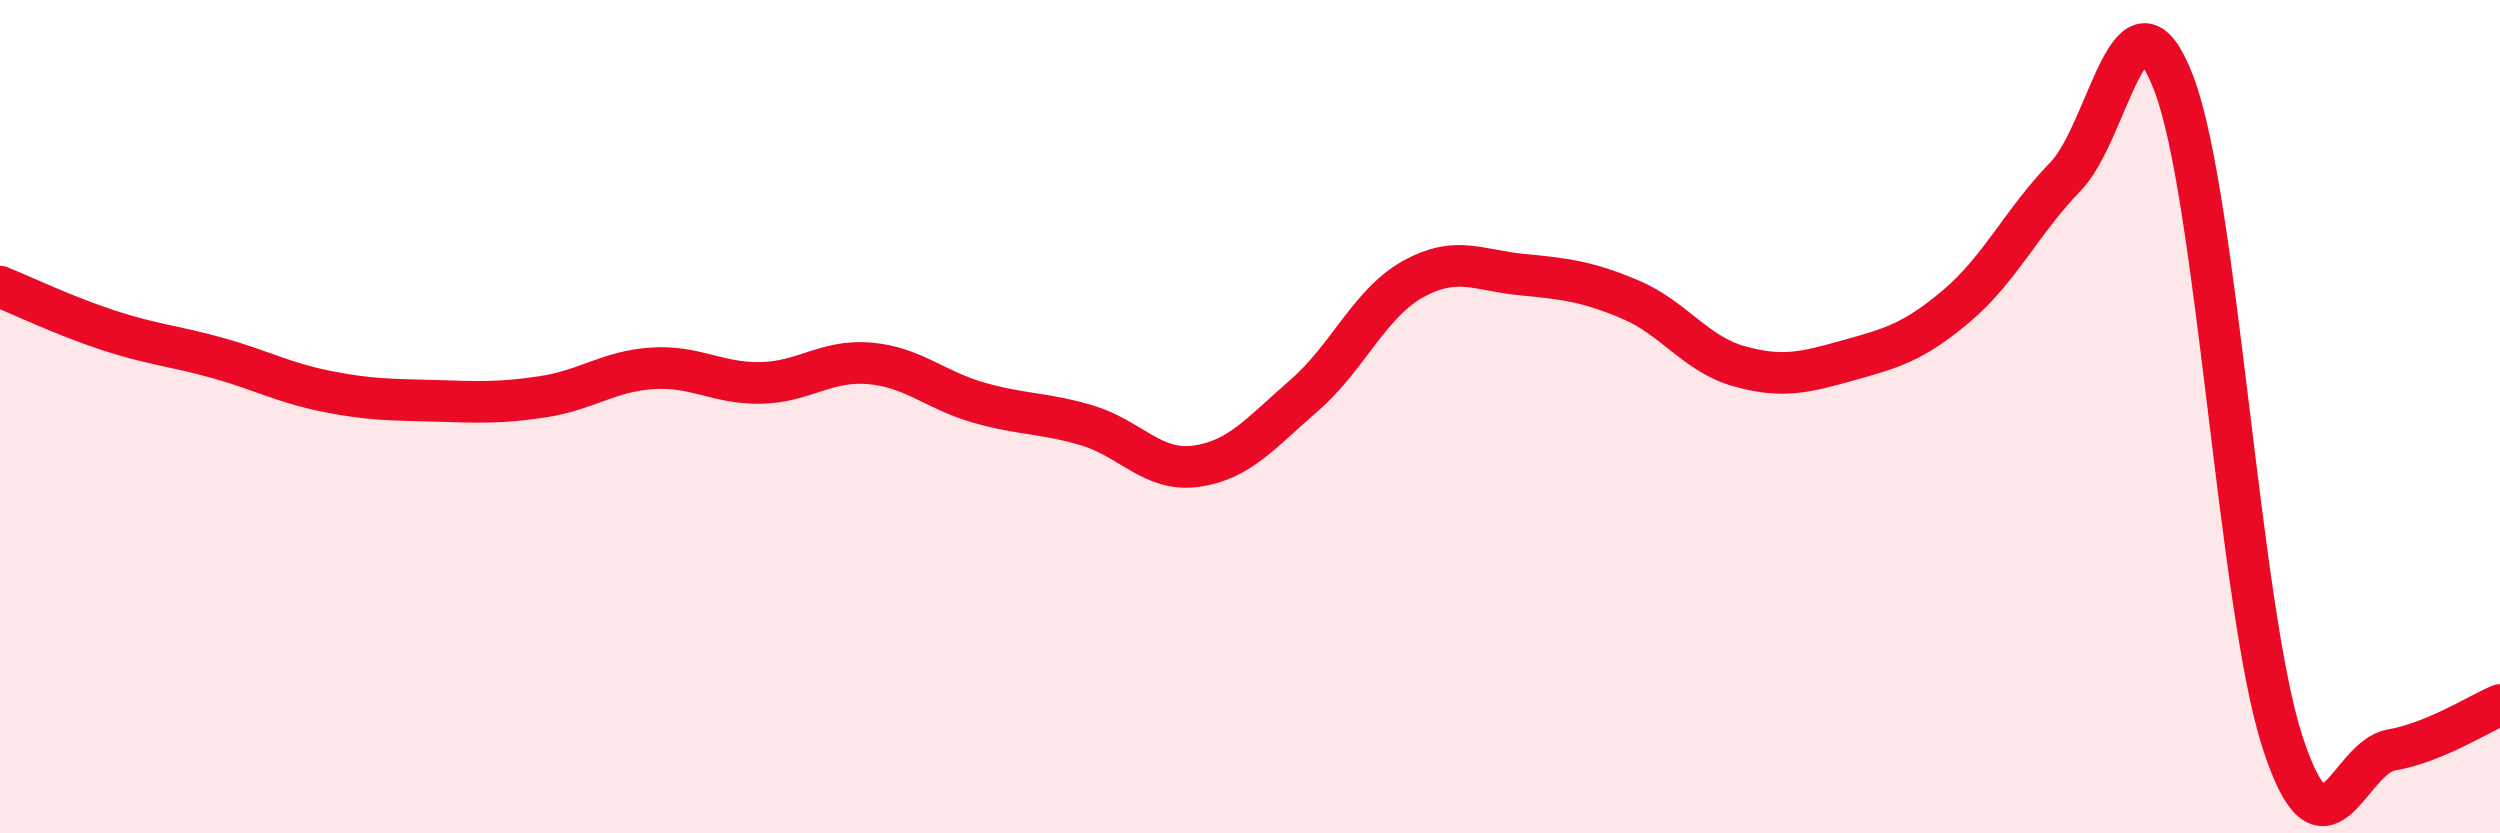
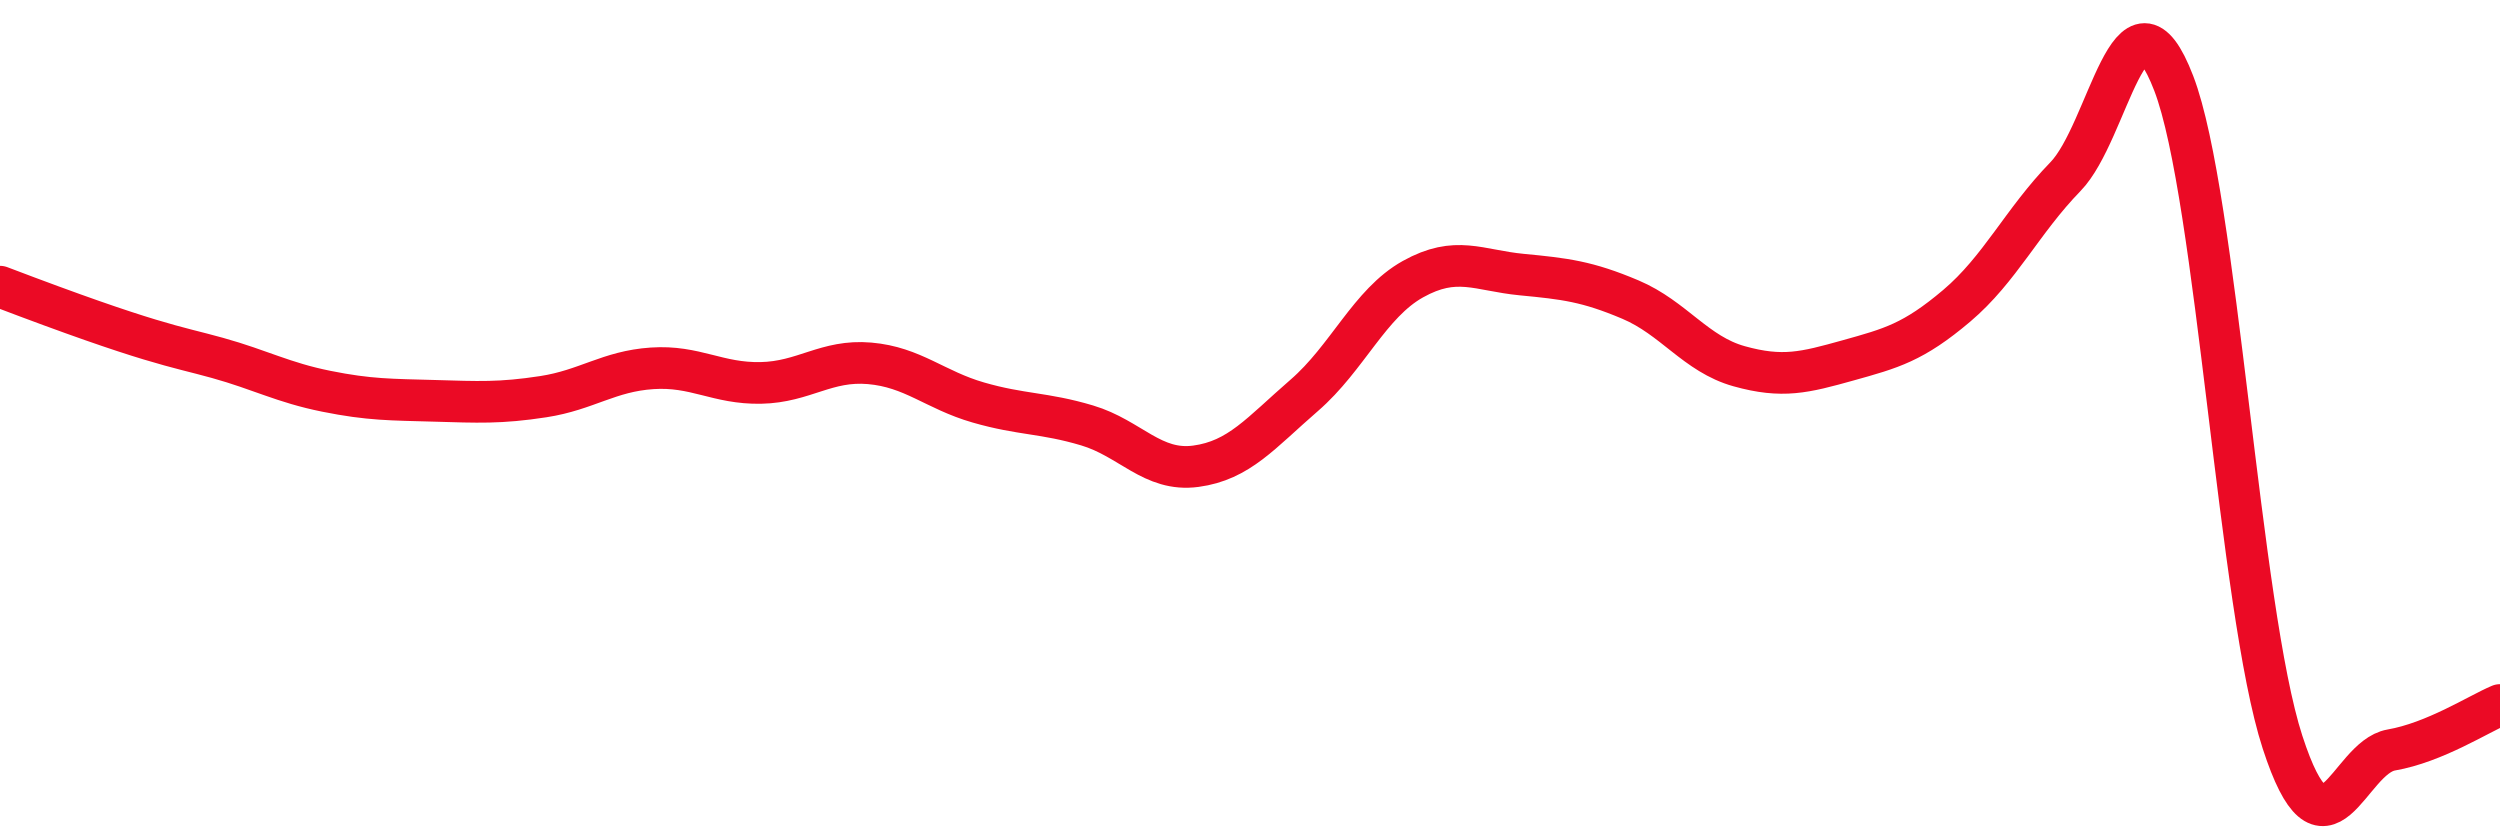
<svg xmlns="http://www.w3.org/2000/svg" width="60" height="20" viewBox="0 0 60 20">
-   <path d="M 0,6.88 C 0.52,7.09 1.57,7.59 2.61,7.93 C 3.65,8.27 4.18,8.3 5.22,8.59 C 6.26,8.88 6.79,9.18 7.83,9.39 C 8.87,9.6 9.39,9.59 10.43,9.62 C 11.47,9.65 12,9.68 13.04,9.52 C 14.08,9.36 14.61,8.91 15.65,8.84 C 16.69,8.77 17.22,9.21 18.26,9.19 C 19.3,9.17 19.83,8.63 20.87,8.72 C 21.91,8.81 22.44,9.36 23.48,9.66 C 24.52,9.96 25.05,9.9 26.09,10.21 C 27.13,10.52 27.66,11.33 28.7,11.19 C 29.74,11.05 30.26,10.39 31.3,9.49 C 32.34,8.59 32.87,7.28 33.91,6.7 C 34.95,6.12 35.48,6.49 36.52,6.59 C 37.56,6.69 38.09,6.75 39.13,7.19 C 40.17,7.63 40.7,8.5 41.74,8.79 C 42.78,9.08 43.31,8.94 44.35,8.65 C 45.39,8.36 45.92,8.22 46.96,7.34 C 48,6.46 48.53,5.31 49.57,4.24 C 50.61,3.17 51.13,-0.71 52.17,2 C 53.21,4.71 53.74,14.61 54.78,17.81 C 55.82,21.01 56.35,18.18 57.39,18 C 58.43,17.82 59.48,17.14 60,16.92L60 20L0 20Z" fill="#EB0A25" opacity="0.1" stroke-linecap="round" stroke-linejoin="round" />
-   <path d="M 0,6.88 C 0.52,7.09 1.57,7.59 2.61,7.93 C 3.65,8.27 4.18,8.3 5.22,8.59 C 6.26,8.88 6.79,9.18 7.83,9.39 C 8.87,9.6 9.39,9.59 10.43,9.62 C 11.47,9.65 12,9.68 13.04,9.52 C 14.08,9.36 14.61,8.91 15.65,8.84 C 16.69,8.77 17.22,9.21 18.26,9.19 C 19.3,9.17 19.83,8.63 20.87,8.72 C 21.91,8.81 22.44,9.36 23.48,9.66 C 24.52,9.96 25.05,9.9 26.09,10.21 C 27.13,10.52 27.66,11.33 28.7,11.19 C 29.74,11.05 30.26,10.39 31.3,9.49 C 32.34,8.59 32.87,7.28 33.91,6.7 C 34.95,6.12 35.48,6.49 36.52,6.59 C 37.56,6.69 38.09,6.75 39.13,7.19 C 40.17,7.63 40.7,8.5 41.74,8.79 C 42.78,9.08 43.31,8.94 44.35,8.65 C 45.39,8.36 45.92,8.22 46.96,7.34 C 48,6.46 48.53,5.31 49.57,4.24 C 50.61,3.17 51.13,-0.71 52.17,2 C 53.21,4.71 53.74,14.61 54.78,17.81 C 55.82,21.01 56.35,18.18 57.39,18 C 58.43,17.82 59.48,17.14 60,16.92" stroke="#EB0A25" stroke-width="1" fill="none" stroke-linecap="round" stroke-linejoin="round" />
+   <path d="M 0,6.88 C 3.65,8.27 4.18,8.3 5.22,8.59 C 6.26,8.88 6.79,9.18 7.83,9.39 C 8.87,9.6 9.39,9.59 10.43,9.62 C 11.47,9.65 12,9.68 13.04,9.52 C 14.08,9.36 14.61,8.91 15.65,8.84 C 16.69,8.77 17.22,9.21 18.26,9.19 C 19.3,9.17 19.83,8.63 20.87,8.72 C 21.91,8.81 22.44,9.36 23.48,9.66 C 24.52,9.96 25.05,9.9 26.09,10.21 C 27.13,10.52 27.66,11.33 28.7,11.19 C 29.74,11.05 30.26,10.39 31.3,9.49 C 32.34,8.59 32.87,7.28 33.91,6.7 C 34.95,6.12 35.48,6.49 36.52,6.59 C 37.56,6.69 38.09,6.75 39.13,7.19 C 40.17,7.63 40.7,8.5 41.74,8.79 C 42.78,9.08 43.31,8.94 44.35,8.65 C 45.39,8.36 45.92,8.22 46.96,7.34 C 48,6.46 48.53,5.31 49.57,4.24 C 50.61,3.17 51.13,-0.71 52.17,2 C 53.21,4.71 53.74,14.61 54.78,17.81 C 55.82,21.01 56.35,18.18 57.39,18 C 58.43,17.82 59.48,17.14 60,16.92" stroke="#EB0A25" stroke-width="1" fill="none" stroke-linecap="round" stroke-linejoin="round" />
</svg>